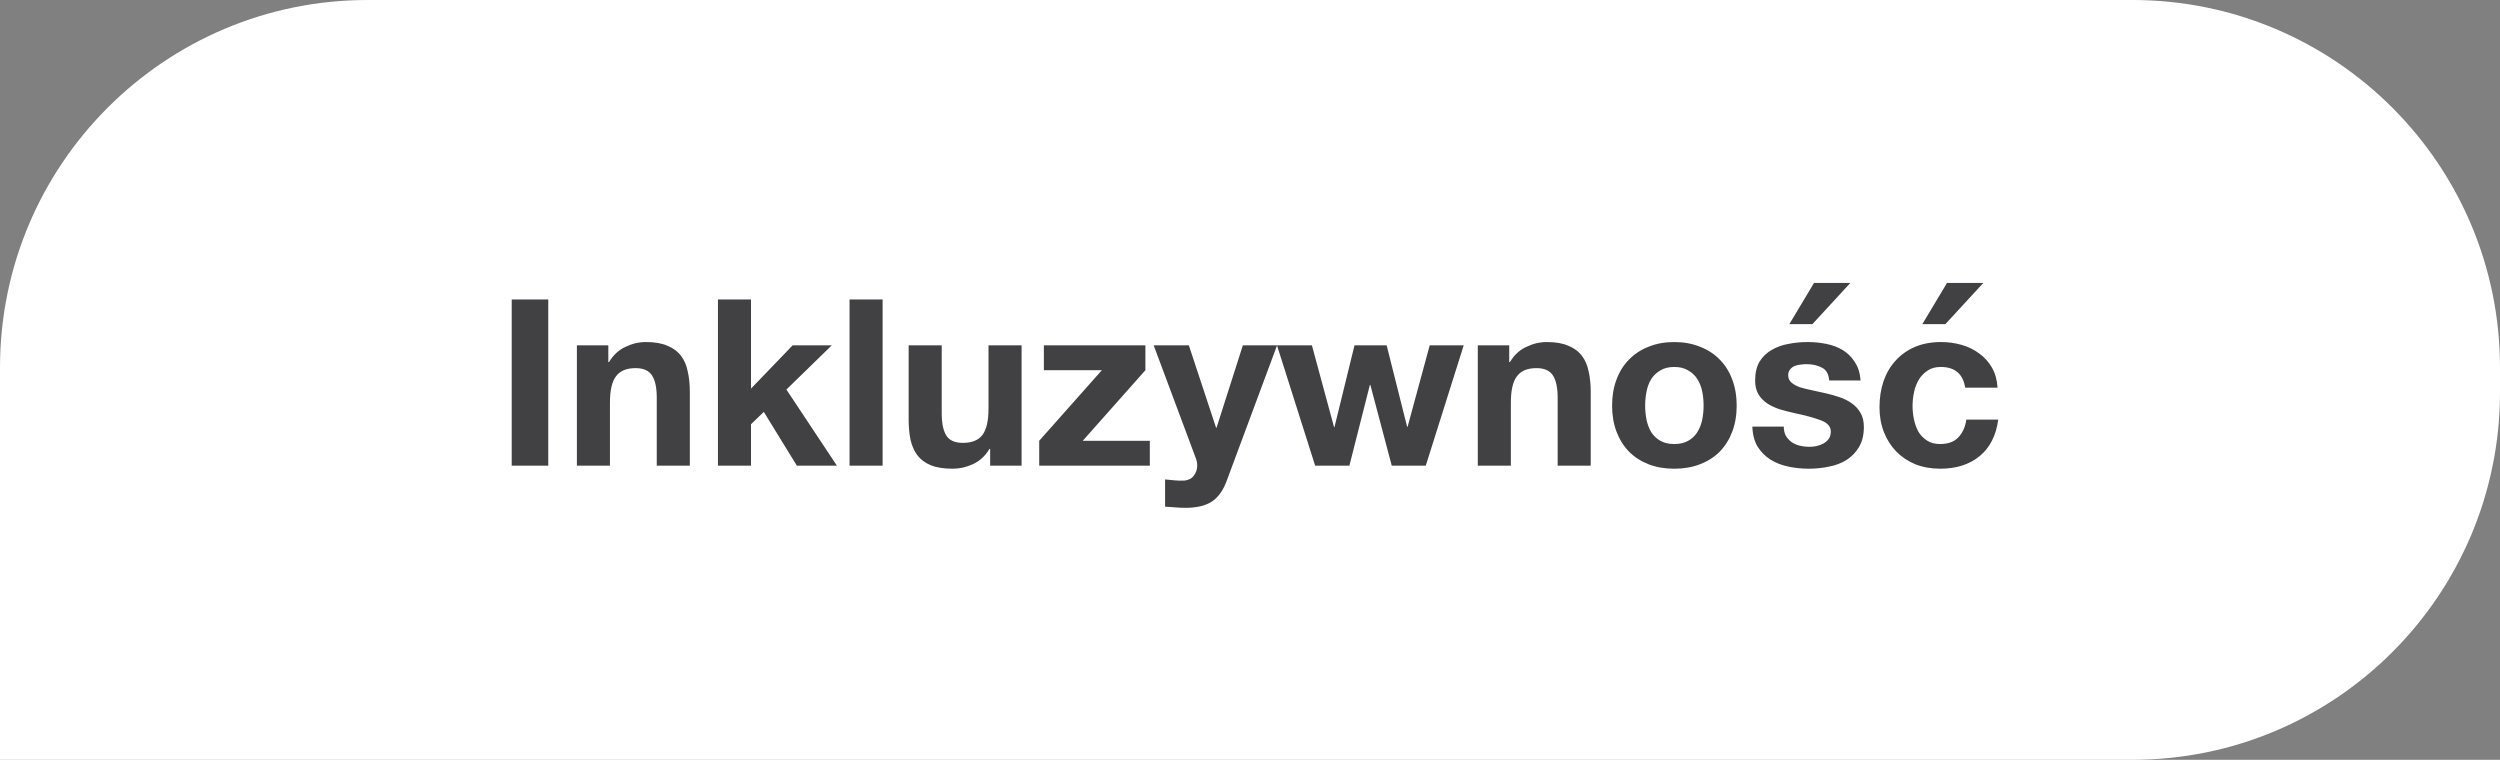
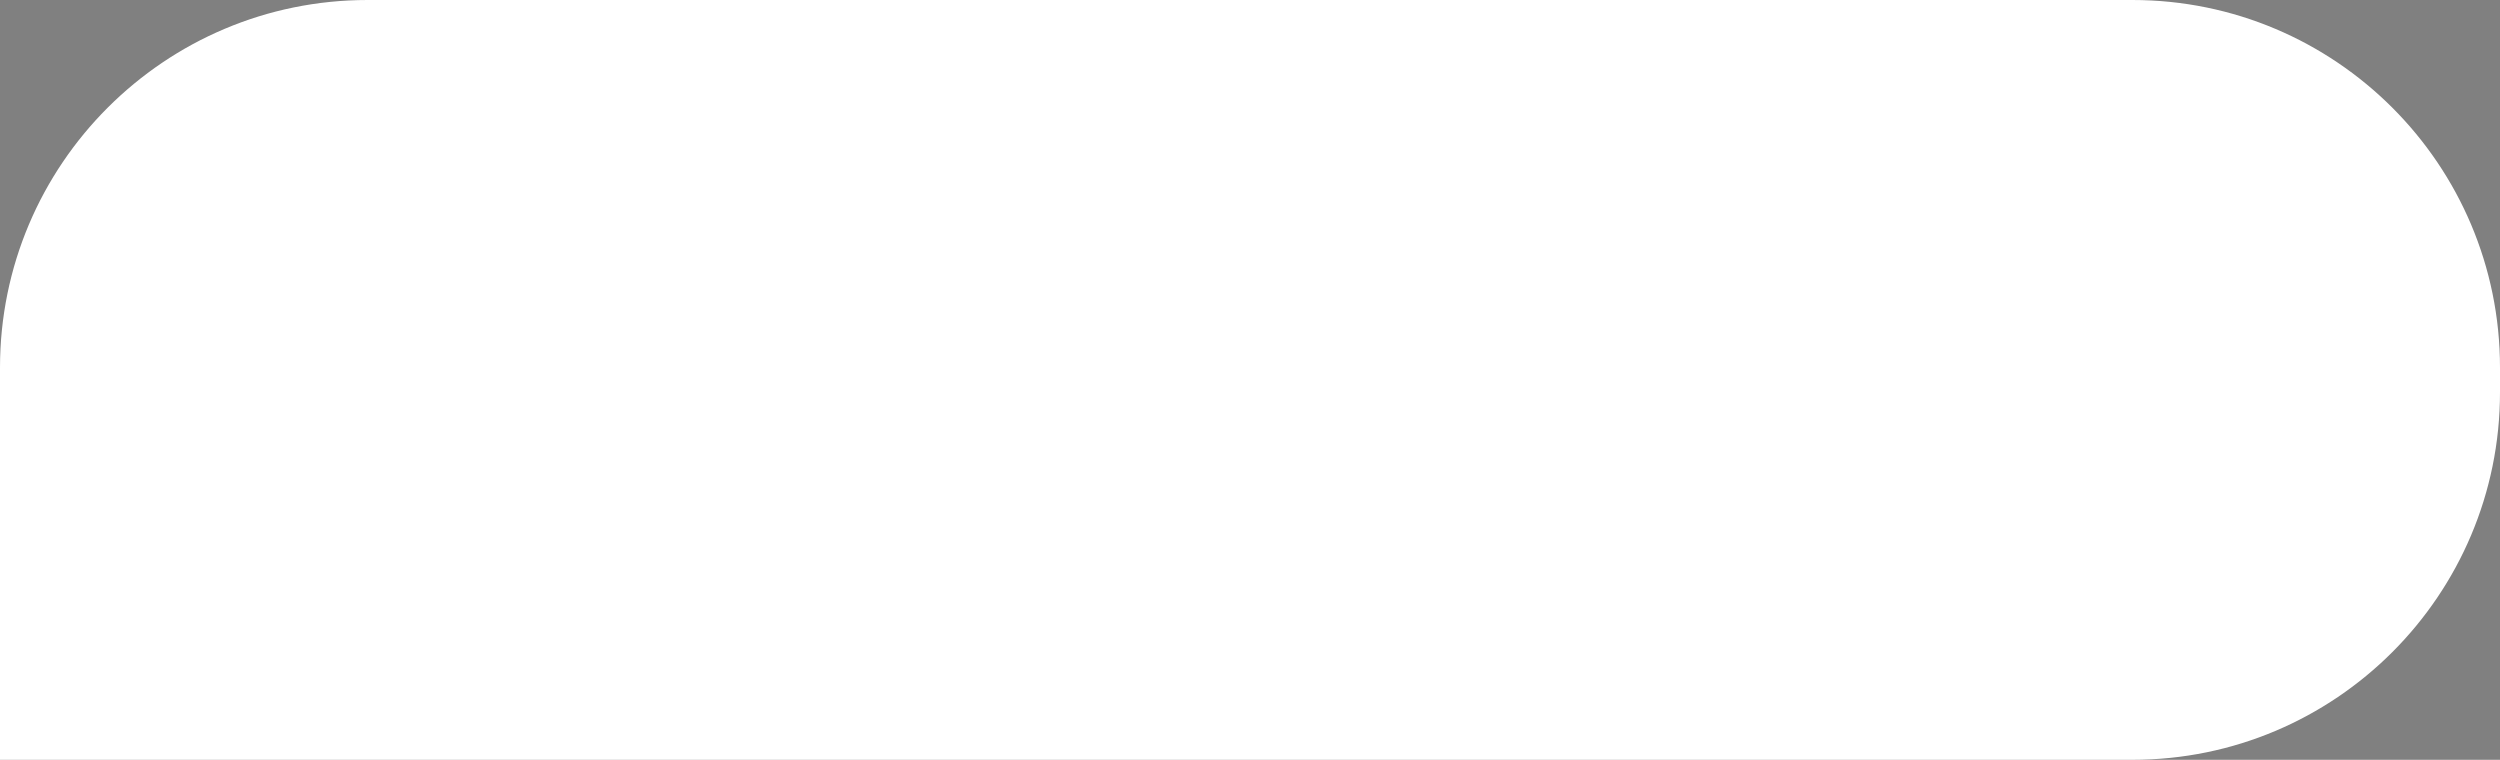
<svg xmlns="http://www.w3.org/2000/svg" width="204" height="62" viewBox="0 0 204 62" fill="none">
  <rect x="0" y="0" width="204" height="62" fill="#808080" stroke="none" />
  <path d="M0 30C0 13.431 13.431 0 30 0H174C190.569 0 204 13.431 204 30V32C204 48.569 190.569 62 174 62H0V30Z" fill="white" />
-   <path d="M41.756 24.434H44.739V38H41.756V24.434ZM47.074 28.177H49.639V29.545H49.696C50.038 28.975 50.482 28.563 51.026 28.31C51.571 28.044 52.128 27.911 52.698 27.911C53.42 27.911 54.009 28.012 54.465 28.215C54.934 28.405 55.301 28.677 55.567 29.032C55.833 29.374 56.017 29.798 56.118 30.305C56.232 30.799 56.289 31.35 56.289 31.958V38H53.591V32.452C53.591 31.641 53.465 31.04 53.211 30.647C52.958 30.242 52.508 30.039 51.862 30.039C51.128 30.039 50.596 30.261 50.266 30.704C49.937 31.135 49.772 31.85 49.772 32.851V38H47.074V28.177ZM58.584 24.434H61.282V31.711L64.683 28.177H67.875L64.17 31.787L68.293 38H65.025L62.327 33.611L61.282 34.618V38H58.584V24.434ZM69.323 24.434H72.021V38H69.323V24.434ZM83.361 38H80.796V36.632H80.739C80.397 37.202 79.953 37.614 79.409 37.867C78.864 38.12 78.307 38.247 77.737 38.247C77.015 38.247 76.419 38.152 75.951 37.962C75.495 37.772 75.134 37.506 74.868 37.164C74.602 36.809 74.412 36.385 74.298 35.891C74.196 35.384 74.146 34.827 74.146 34.219V28.177H76.844V33.725C76.844 34.536 76.97 35.144 77.224 35.549C77.477 35.942 77.927 36.138 78.573 36.138C79.307 36.138 79.839 35.923 80.169 35.492C80.498 35.049 80.663 34.327 80.663 33.326V28.177H83.361V38ZM84.8 35.967L89.911 30.21H85.18V28.177H93.464V30.21L88.353 35.967H93.825V38H84.8V35.967ZM100.106 39.216C99.814 40.014 99.409 40.584 98.89 40.926C98.371 41.268 97.648 41.439 96.724 41.439C96.445 41.439 96.166 41.426 95.888 41.401C95.622 41.388 95.35 41.369 95.071 41.344V39.121C95.324 39.146 95.584 39.172 95.85 39.197C96.116 39.222 96.382 39.229 96.648 39.216C97.002 39.178 97.262 39.039 97.427 38.798C97.604 38.557 97.693 38.291 97.693 38C97.693 37.785 97.655 37.582 97.579 37.392L94.14 28.177H97.009L99.232 34.903H99.27L101.417 28.177H104.21L100.106 39.216ZM116.342 38H113.568L111.82 31.407H111.782L110.11 38H107.317L104.201 28.177H107.051L108.856 34.846H108.894L110.528 28.177H113.15L114.822 34.827H114.86L116.665 28.177H119.439L116.342 38ZM120.588 28.177H123.153V29.545H123.21C123.552 28.975 123.995 28.563 124.54 28.31C125.085 28.044 125.642 27.911 126.212 27.911C126.934 27.911 127.523 28.012 127.979 28.215C128.448 28.405 128.815 28.677 129.081 29.032C129.347 29.374 129.531 29.798 129.632 30.305C129.746 30.799 129.803 31.35 129.803 31.958V38H127.105V32.452C127.105 31.641 126.978 31.04 126.725 30.647C126.472 30.242 126.022 30.039 125.376 30.039C124.641 30.039 124.109 30.261 123.78 30.704C123.451 31.135 123.286 31.85 123.286 32.851V38H120.588V28.177ZM134.245 33.098C134.245 33.491 134.283 33.877 134.359 34.257C134.435 34.624 134.561 34.96 134.739 35.264C134.929 35.555 135.176 35.79 135.48 35.967C135.784 36.144 136.164 36.233 136.62 36.233C137.076 36.233 137.456 36.144 137.76 35.967C138.076 35.79 138.323 35.555 138.501 35.264C138.691 34.96 138.824 34.624 138.9 34.257C138.976 33.877 139.014 33.491 139.014 33.098C139.014 32.705 138.976 32.319 138.9 31.939C138.824 31.559 138.691 31.223 138.501 30.932C138.323 30.641 138.076 30.406 137.76 30.229C137.456 30.039 137.076 29.944 136.62 29.944C136.164 29.944 135.784 30.039 135.48 30.229C135.176 30.406 134.929 30.641 134.739 30.932C134.561 31.223 134.435 31.559 134.359 31.939C134.283 32.319 134.245 32.705 134.245 33.098ZM131.547 33.098C131.547 32.313 131.667 31.603 131.908 30.97C132.148 30.324 132.49 29.779 132.934 29.336C133.377 28.88 133.909 28.532 134.53 28.291C135.15 28.038 135.847 27.911 136.62 27.911C137.392 27.911 138.089 28.038 138.71 28.291C139.343 28.532 139.881 28.88 140.325 29.336C140.768 29.779 141.11 30.324 141.351 30.97C141.591 31.603 141.712 32.313 141.712 33.098C141.712 33.883 141.591 34.593 141.351 35.226C141.11 35.859 140.768 36.404 140.325 36.86C139.881 37.303 139.343 37.645 138.71 37.886C138.089 38.127 137.392 38.247 136.62 38.247C135.847 38.247 135.15 38.127 134.53 37.886C133.909 37.645 133.377 37.303 132.934 36.86C132.49 36.404 132.148 35.859 131.908 35.226C131.667 34.593 131.547 33.883 131.547 33.098ZM145.556 34.808C145.556 35.099 145.613 35.353 145.727 35.568C145.854 35.771 146.012 35.942 146.202 36.081C146.392 36.208 146.607 36.303 146.848 36.366C147.101 36.429 147.361 36.461 147.627 36.461C147.817 36.461 148.013 36.442 148.216 36.404C148.431 36.353 148.621 36.284 148.786 36.195C148.963 36.094 149.109 35.967 149.223 35.815C149.337 35.65 149.394 35.448 149.394 35.207C149.394 34.802 149.122 34.498 148.577 34.295C148.045 34.092 147.298 33.89 146.335 33.687C145.942 33.598 145.556 33.497 145.176 33.383C144.809 33.256 144.479 33.098 144.188 32.908C143.897 32.705 143.662 32.458 143.485 32.167C143.308 31.863 143.219 31.496 143.219 31.065C143.219 30.432 143.339 29.912 143.58 29.507C143.833 29.102 144.163 28.785 144.568 28.557C144.973 28.316 145.429 28.152 145.936 28.063C146.443 27.962 146.962 27.911 147.494 27.911C148.026 27.911 148.539 27.962 149.033 28.063C149.54 28.164 149.989 28.335 150.382 28.576C150.775 28.817 151.098 29.14 151.351 29.545C151.617 29.938 151.775 30.438 151.826 31.046H149.261C149.223 30.527 149.027 30.178 148.672 30.001C148.317 29.811 147.899 29.716 147.418 29.716C147.266 29.716 147.101 29.729 146.924 29.754C146.747 29.767 146.582 29.805 146.43 29.868C146.291 29.931 146.17 30.026 146.069 30.153C145.968 30.267 145.917 30.425 145.917 30.628C145.917 30.869 146.006 31.065 146.183 31.217C146.36 31.369 146.588 31.496 146.867 31.597C147.158 31.686 147.488 31.768 147.855 31.844C148.222 31.92 148.596 32.002 148.976 32.091C149.369 32.18 149.749 32.287 150.116 32.414C150.496 32.541 150.832 32.712 151.123 32.927C151.414 33.13 151.649 33.389 151.826 33.706C152.003 34.01 152.092 34.39 152.092 34.846C152.092 35.492 151.959 36.037 151.693 36.48C151.44 36.911 151.104 37.259 150.686 37.525C150.268 37.791 149.787 37.975 149.242 38.076C148.71 38.19 148.165 38.247 147.608 38.247C147.038 38.247 146.481 38.19 145.936 38.076C145.391 37.962 144.904 37.772 144.473 37.506C144.055 37.24 143.707 36.892 143.428 36.461C143.162 36.018 143.016 35.467 142.991 34.808H145.556ZM150.99 23.085H148.026L146.012 26.448H147.893L150.99 23.085ZM160.359 31.635C160.182 30.508 159.517 29.944 158.364 29.944C157.933 29.944 157.572 30.045 157.281 30.248C156.99 30.438 156.749 30.691 156.559 31.008C156.382 31.312 156.255 31.654 156.179 32.034C156.103 32.401 156.065 32.769 156.065 33.136C156.065 33.491 156.103 33.852 156.179 34.219C156.255 34.586 156.375 34.922 156.54 35.226C156.717 35.517 156.952 35.758 157.243 35.948C157.534 36.138 157.889 36.233 158.307 36.233C158.953 36.233 159.447 36.056 159.789 35.701C160.144 35.334 160.365 34.846 160.454 34.238H163.057C162.88 35.543 162.373 36.537 161.537 37.221C160.701 37.905 159.631 38.247 158.326 38.247C157.591 38.247 156.914 38.127 156.293 37.886C155.685 37.633 155.166 37.284 154.735 36.841C154.304 36.398 153.969 35.872 153.728 35.264C153.487 34.643 153.367 33.966 153.367 33.231C153.367 32.471 153.475 31.768 153.69 31.122C153.918 30.463 154.247 29.9 154.678 29.431C155.109 28.95 155.634 28.576 156.255 28.31C156.876 28.044 157.585 27.911 158.383 27.911C158.966 27.911 159.523 27.987 160.055 28.139C160.6 28.291 161.081 28.525 161.499 28.842C161.93 29.146 162.278 29.532 162.544 30.001C162.81 30.457 162.962 31.002 163 31.635H160.359ZM161.841 23.085H158.877L156.863 26.448H158.744L161.841 23.085Z" fill="#414042" />
</svg>